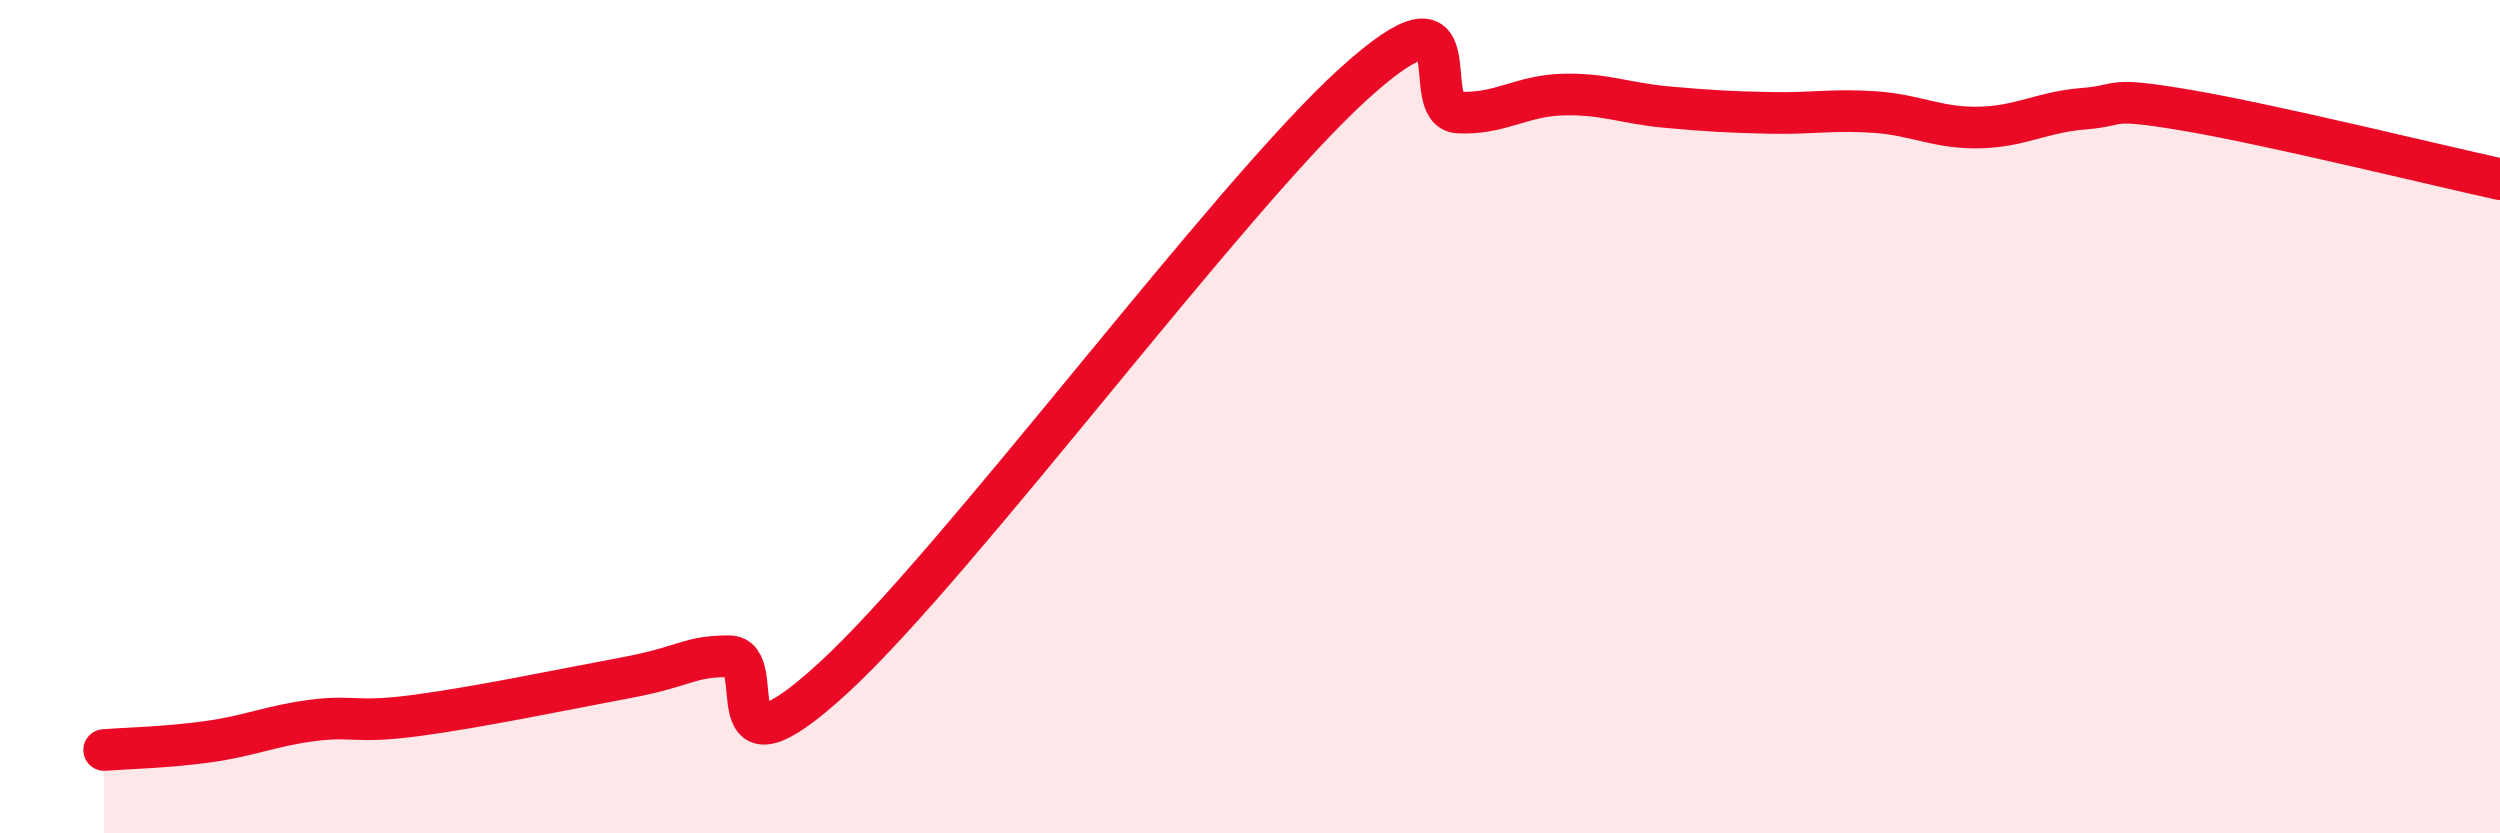
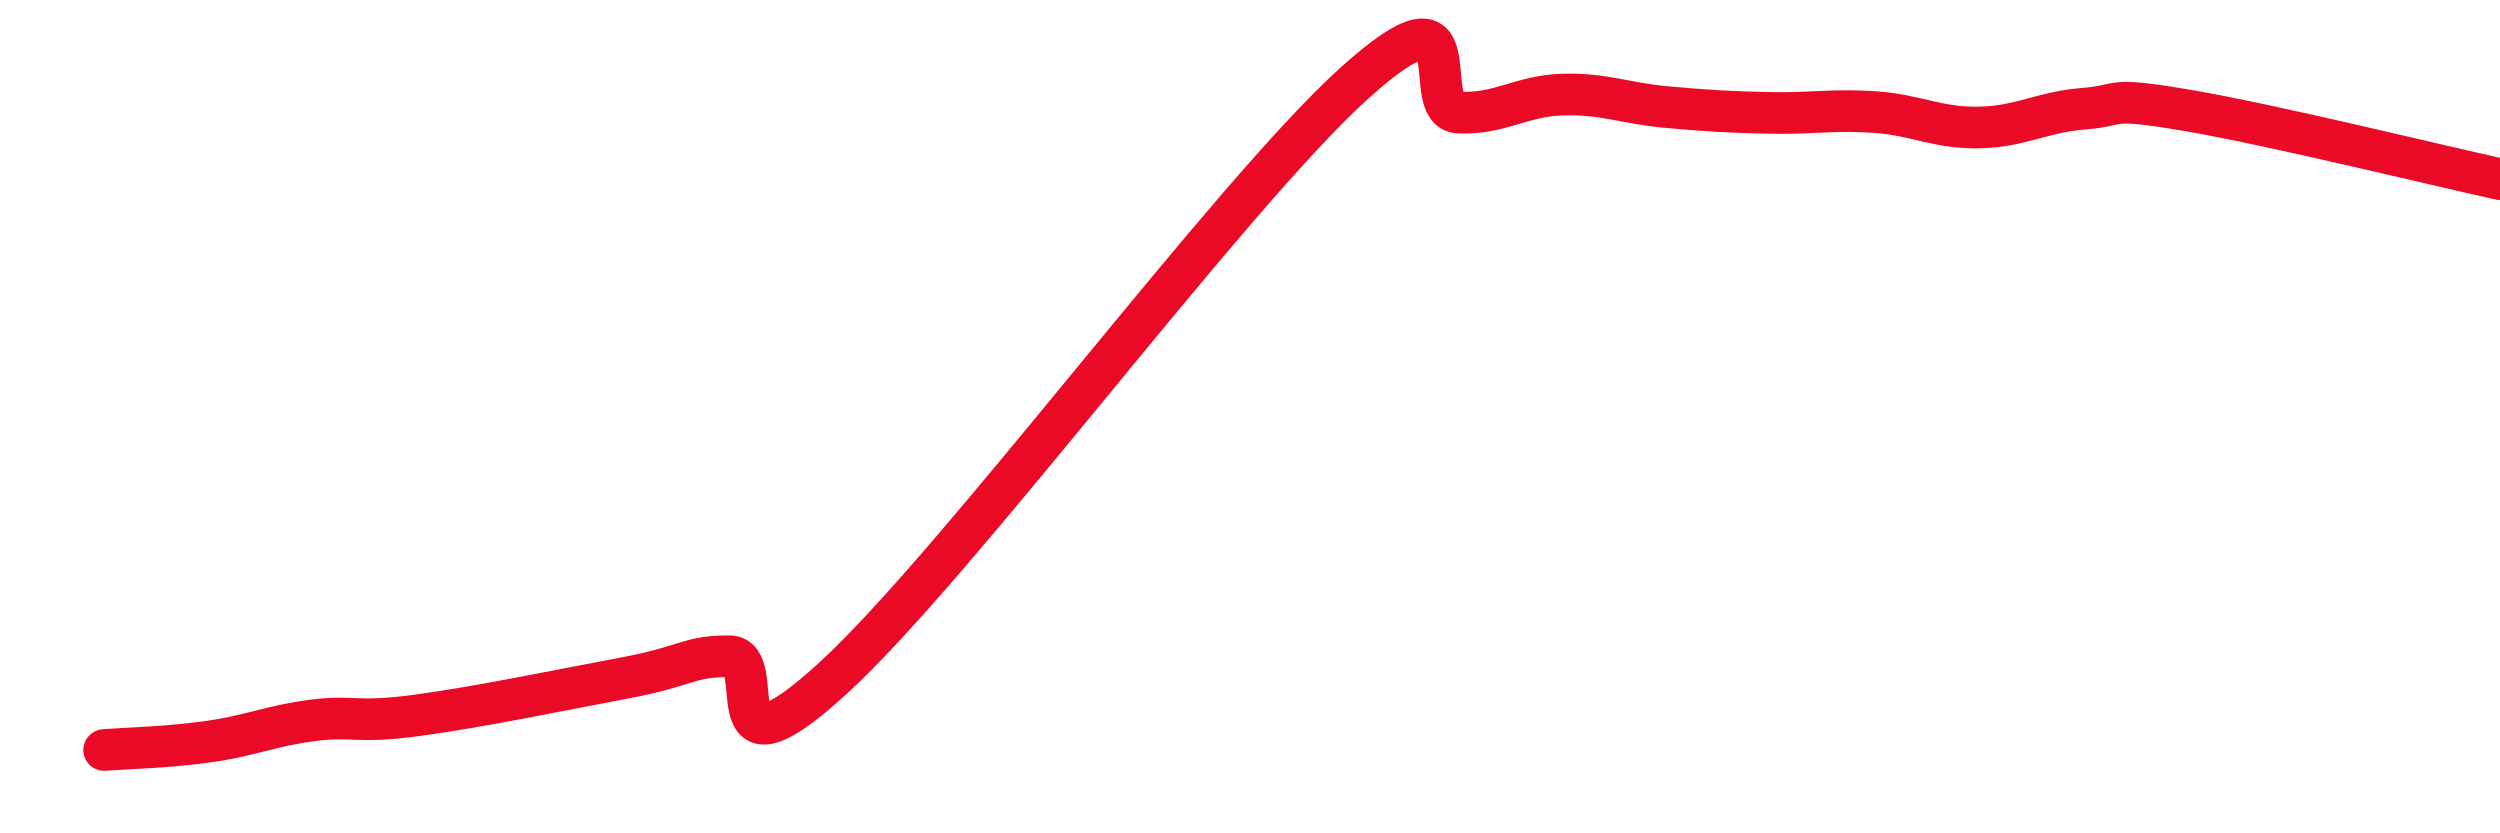
<svg xmlns="http://www.w3.org/2000/svg" width="60" height="20" viewBox="0 0 60 20">
-   <path d="M 2.5,18 C 3,17.96 4,17.94 5,17.8 C 6,17.66 6.5,17.42 7.5,17.29 C 8.5,17.16 8.5,17.37 10,17.17 C 11.5,16.97 13.5,16.55 15,16.27 C 16.5,15.99 16.5,15.75 17.5,15.75 C 18.5,15.75 17,19.02 20,16.27 C 23,13.52 29.5,4.71 32.5,2 C 35.5,-0.71 34,2.65 35,2.7 C 36,2.75 36.5,2.3 37.5,2.27 C 38.5,2.24 39,2.48 40,2.57 C 41,2.66 41.5,2.69 42.5,2.71 C 43.5,2.73 44,2.62 45,2.69 C 46,2.76 46.5,3.08 47.5,3.06 C 48.5,3.04 49,2.69 50,2.61 C 51,2.53 50.5,2.31 52.5,2.65 C 54.5,2.99 58.5,3.97 60,4.3L60 20L2.5 20Z" fill="#EB0A25" opacity="0.1" stroke-linecap="round" stroke-linejoin="round" />
  <path d="M 2.5,18 C 3,17.96 4,17.94 5,17.8 C 6,17.66 6.5,17.42 7.5,17.29 C 8.5,17.16 8.5,17.37 10,17.17 C 11.5,16.97 13.5,16.55 15,16.27 C 16.5,15.99 16.5,15.75 17.5,15.75 C 18.5,15.75 17,19.02 20,16.27 C 23,13.52 29.5,4.71 32.5,2 C 35.5,-0.71 34,2.65 35,2.7 C 36,2.75 36.5,2.3 37.5,2.27 C 38.5,2.24 39,2.48 40,2.57 C 41,2.66 41.5,2.69 42.5,2.71 C 43.5,2.73 44,2.62 45,2.69 C 46,2.76 46.5,3.08 47.5,3.06 C 48.5,3.04 49,2.69 50,2.61 C 51,2.53 50.5,2.31 52.5,2.65 C 54.5,2.99 58.5,3.97 60,4.3" stroke="#EB0A25" stroke-width="1" fill="none" stroke-linecap="round" stroke-linejoin="round" />
</svg>